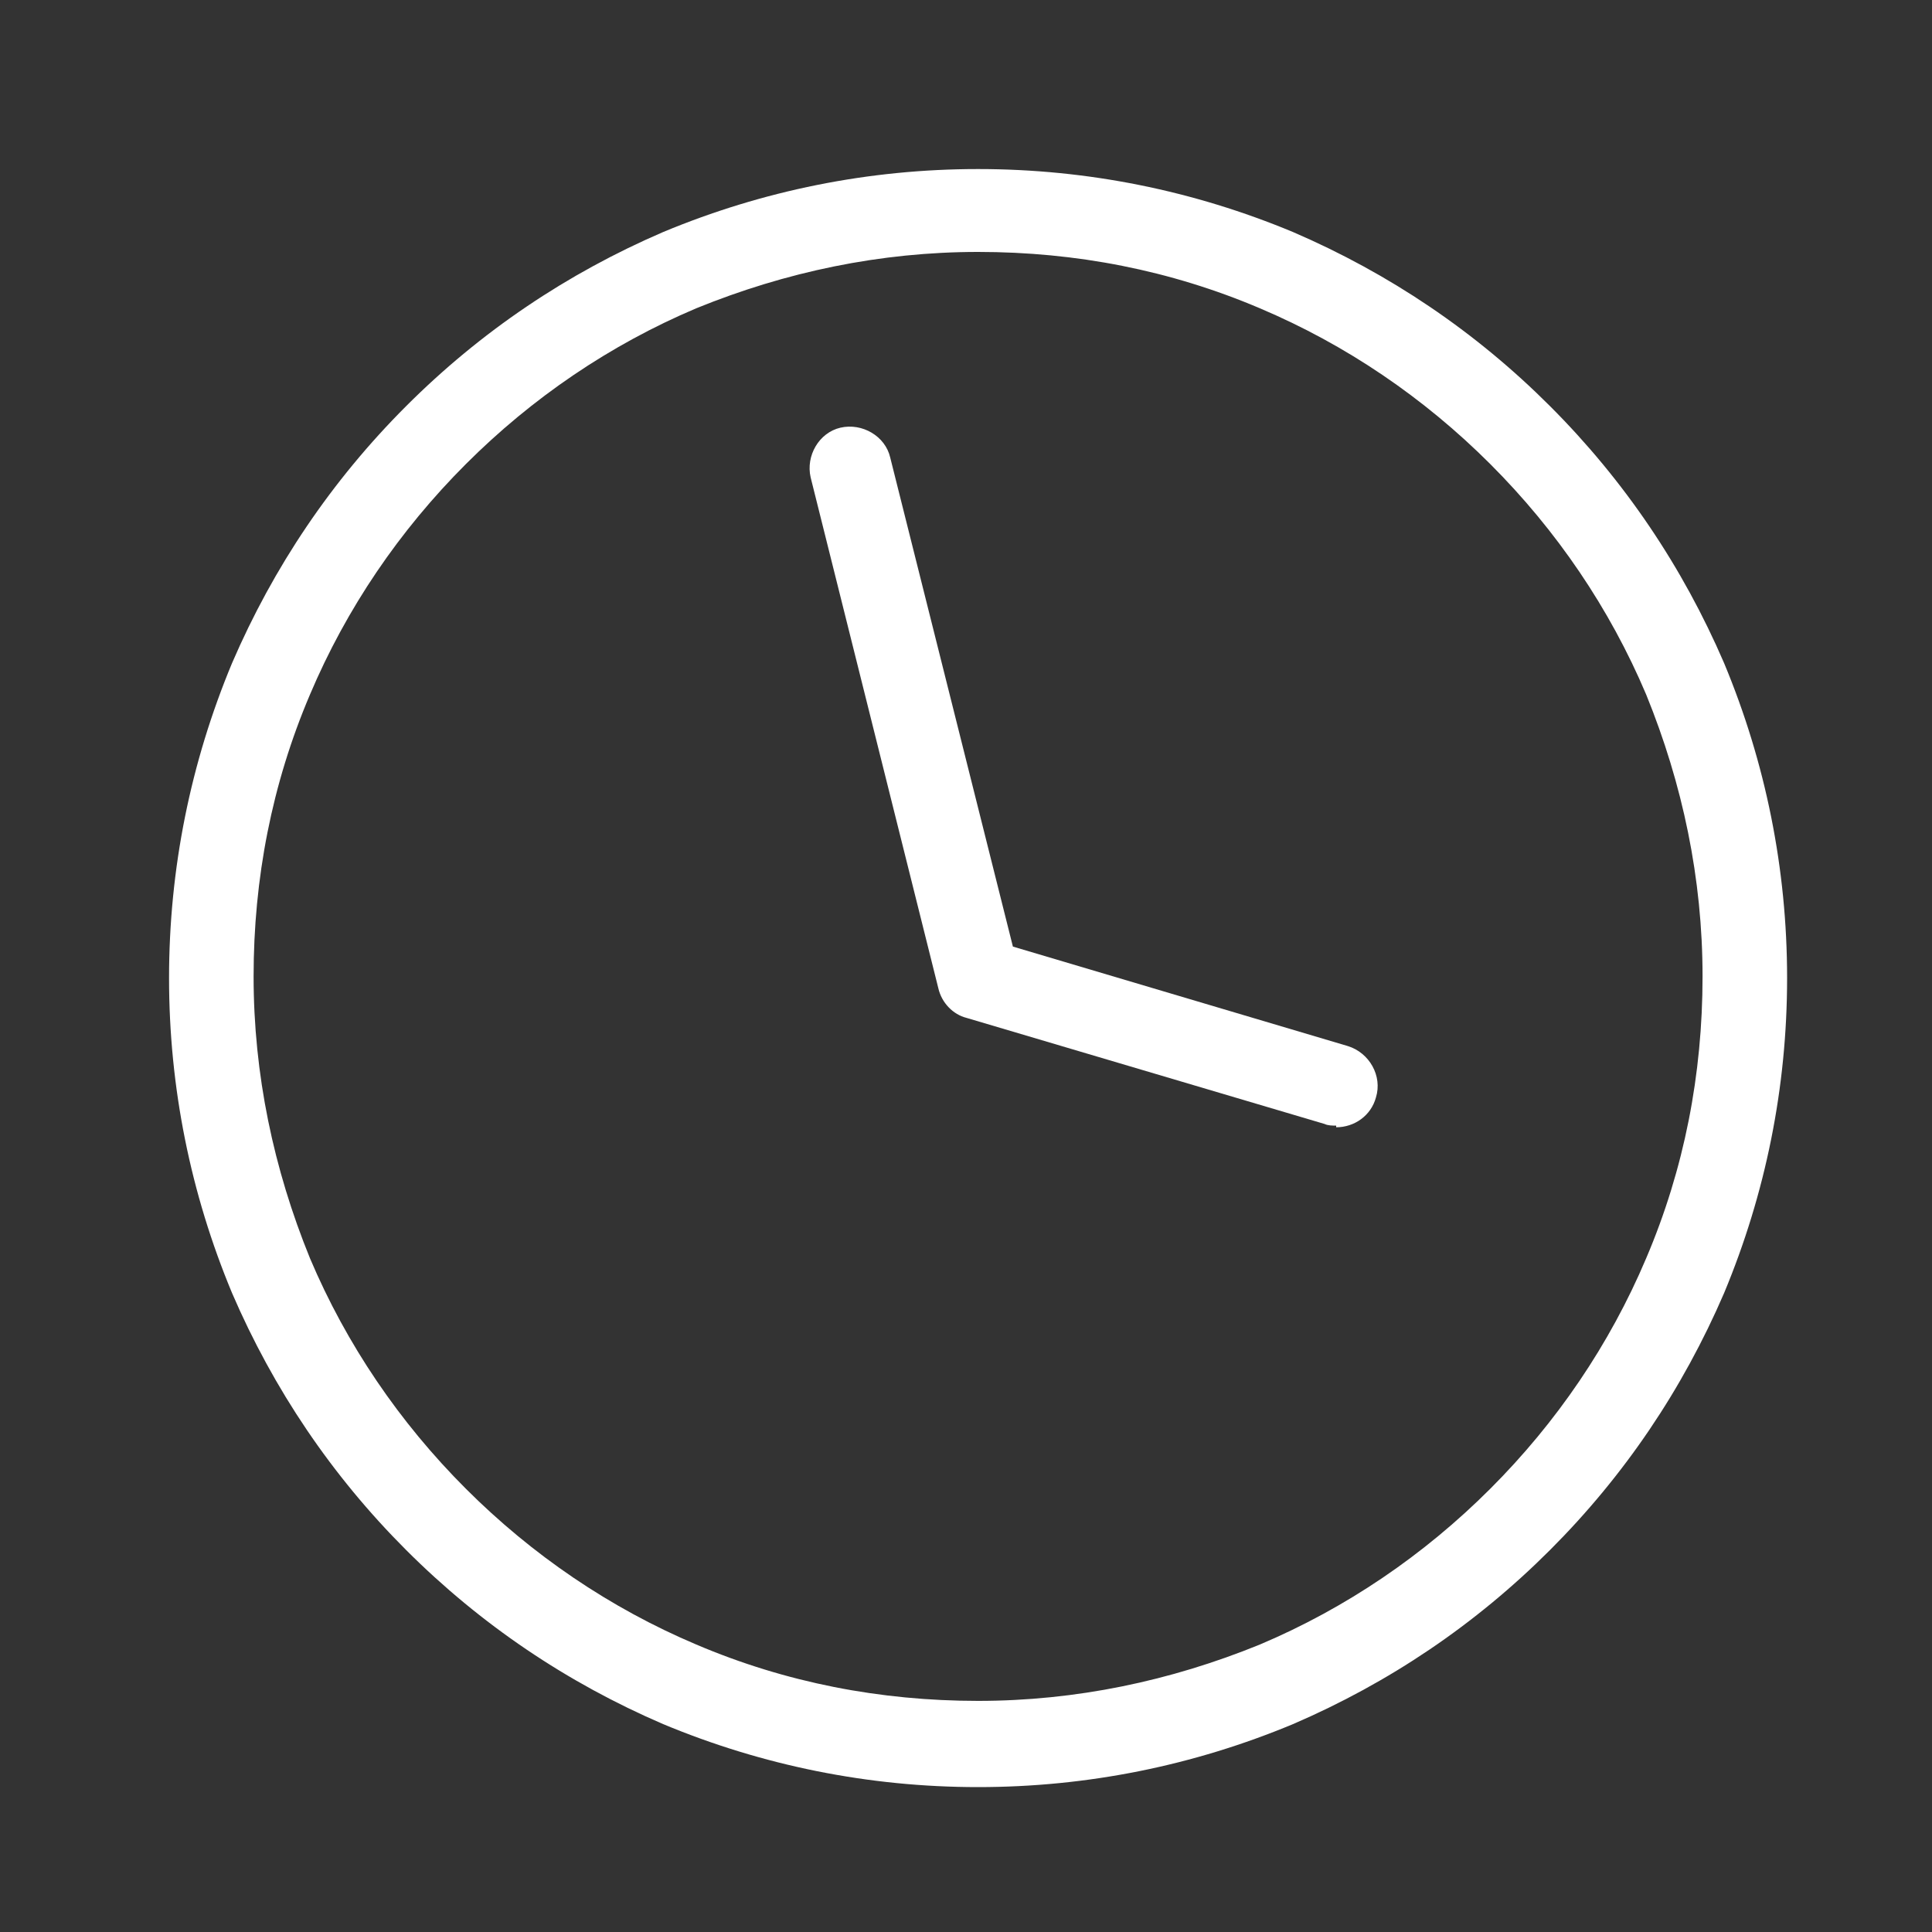
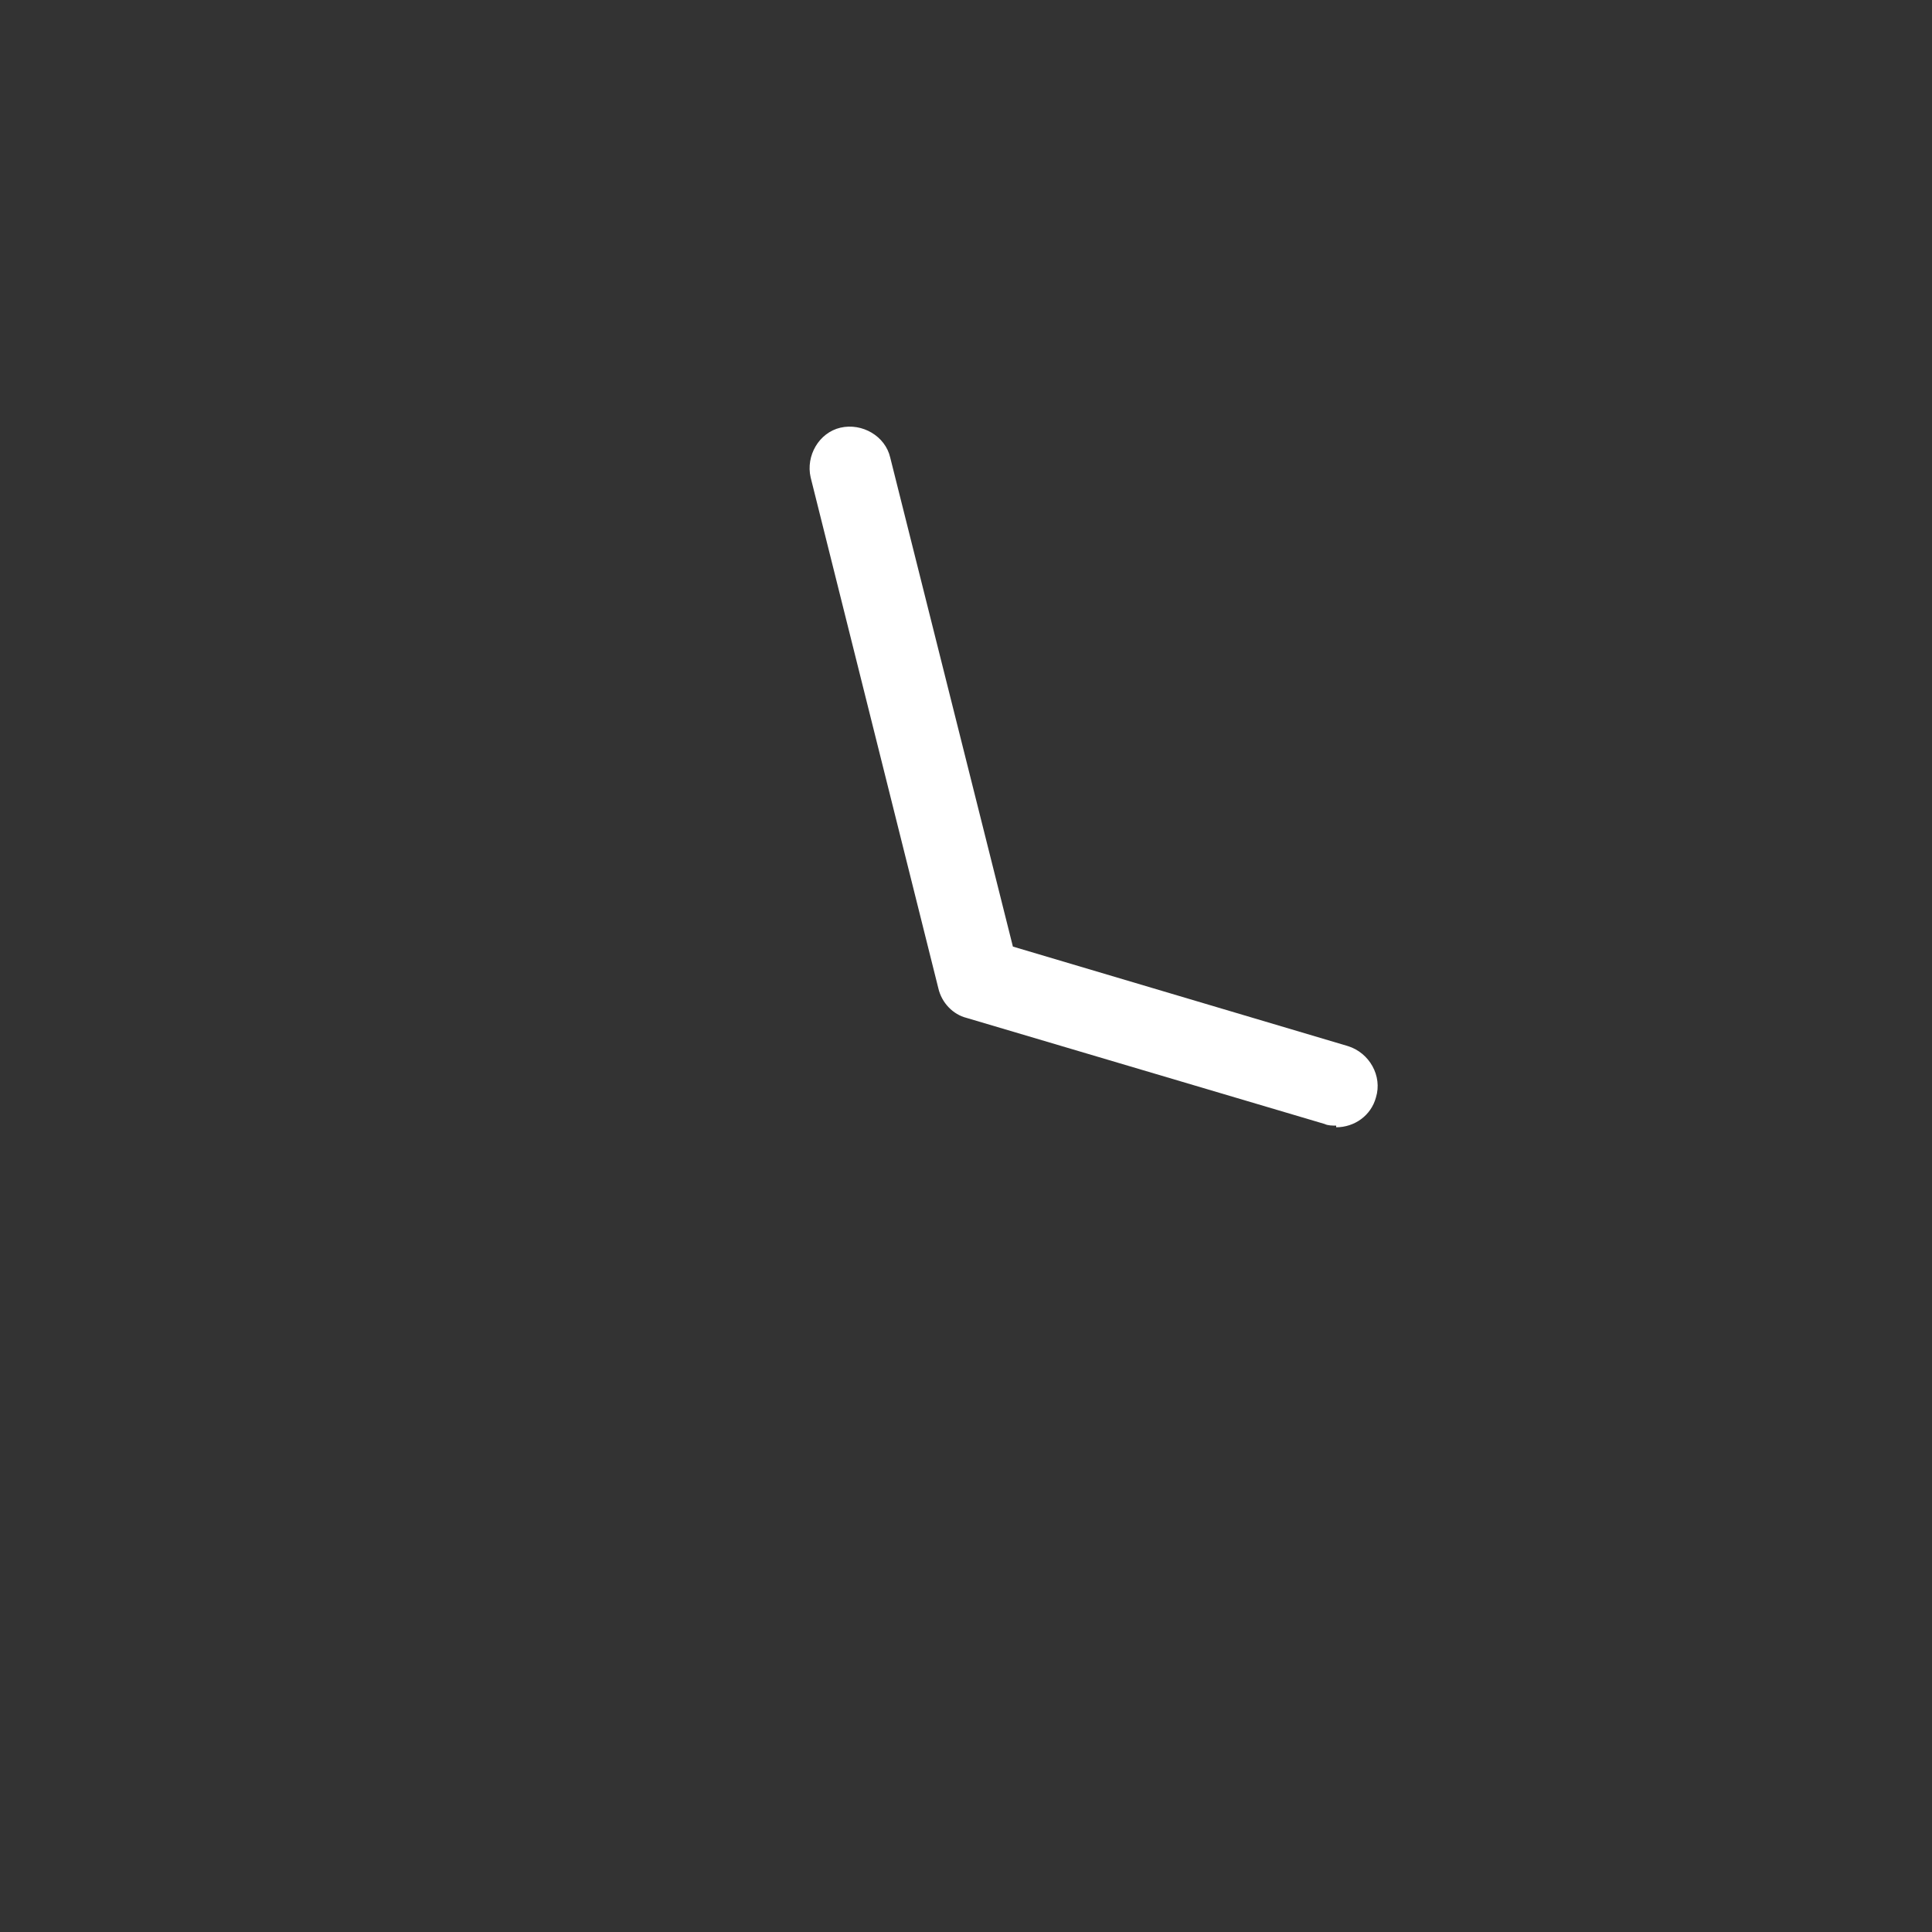
<svg xmlns="http://www.w3.org/2000/svg" width="80" height="80" viewBox="0 0 80 80" fill="none">
  <rect x="0" y="0" width="80" height="80" fill="#333333" stroke="none" />
  <g id="time">
    <g id="Group">
      <g id="Camada_1">
        <g id="Group_2">
-           <path id="Vector" d="M40.5 74C35.969 74 31.576 73.108 27.457 71.391C23.475 69.675 19.906 67.272 16.817 64.183C13.727 61.094 11.325 57.525 9.609 53.543C7.892 49.424 7 45.031 7 40.5C7 35.969 7.892 31.576 9.609 27.457C11.325 23.475 13.727 19.906 16.817 16.817C19.906 13.727 23.475 11.325 27.457 9.609C31.576 7.892 35.969 7 40.5 7C45.031 7 49.424 7.892 53.543 9.609C57.525 11.325 61.094 13.727 64.183 16.817C67.272 19.906 69.675 23.475 71.391 27.457C73.108 31.576 74 35.969 74 40.5C74 45.031 73.108 49.424 71.391 53.543C69.675 57.525 67.272 61.094 64.183 64.183C61.094 67.272 57.525 69.675 53.543 71.391C49.424 73.108 45.031 74 40.5 74ZM40.5 10.432C36.45 10.432 32.537 11.256 28.83 12.766C25.26 14.277 22.034 16.473 19.288 19.219C16.542 21.965 14.345 25.192 12.835 28.761C11.256 32.468 10.501 36.381 10.501 40.431C10.501 44.482 11.325 48.395 12.835 52.101C14.345 55.671 16.542 58.898 19.288 61.643C22.034 64.389 25.26 66.586 28.83 68.096C32.537 69.675 36.45 70.43 40.5 70.43C44.55 70.43 48.463 69.607 52.17 68.096C55.74 66.586 58.966 64.389 61.712 61.643C64.458 58.898 66.655 55.671 68.165 52.101C69.744 48.395 70.499 44.482 70.499 40.431C70.499 36.381 69.675 32.468 68.165 28.761C66.655 25.192 64.458 21.965 61.712 19.219C58.966 16.473 55.74 14.277 52.17 12.766C48.463 11.188 44.55 10.432 40.5 10.432Z" fill="white" />
          <path id="Vector_2" d="M55.328 46.61C55.191 46.61 54.985 46.61 54.847 46.541L40.02 42.148C39.47 42.01 38.99 41.53 38.852 40.912L33.567 19.768C33.361 18.876 33.91 17.915 34.802 17.709C35.695 17.503 36.656 18.052 36.862 18.945L41.942 39.196L55.809 43.315C56.701 43.589 57.25 44.55 56.975 45.443C56.77 46.198 56.083 46.678 55.328 46.678V46.61Z" fill="white" />
        </g>
      </g>
    </g>
  </g>
</svg>